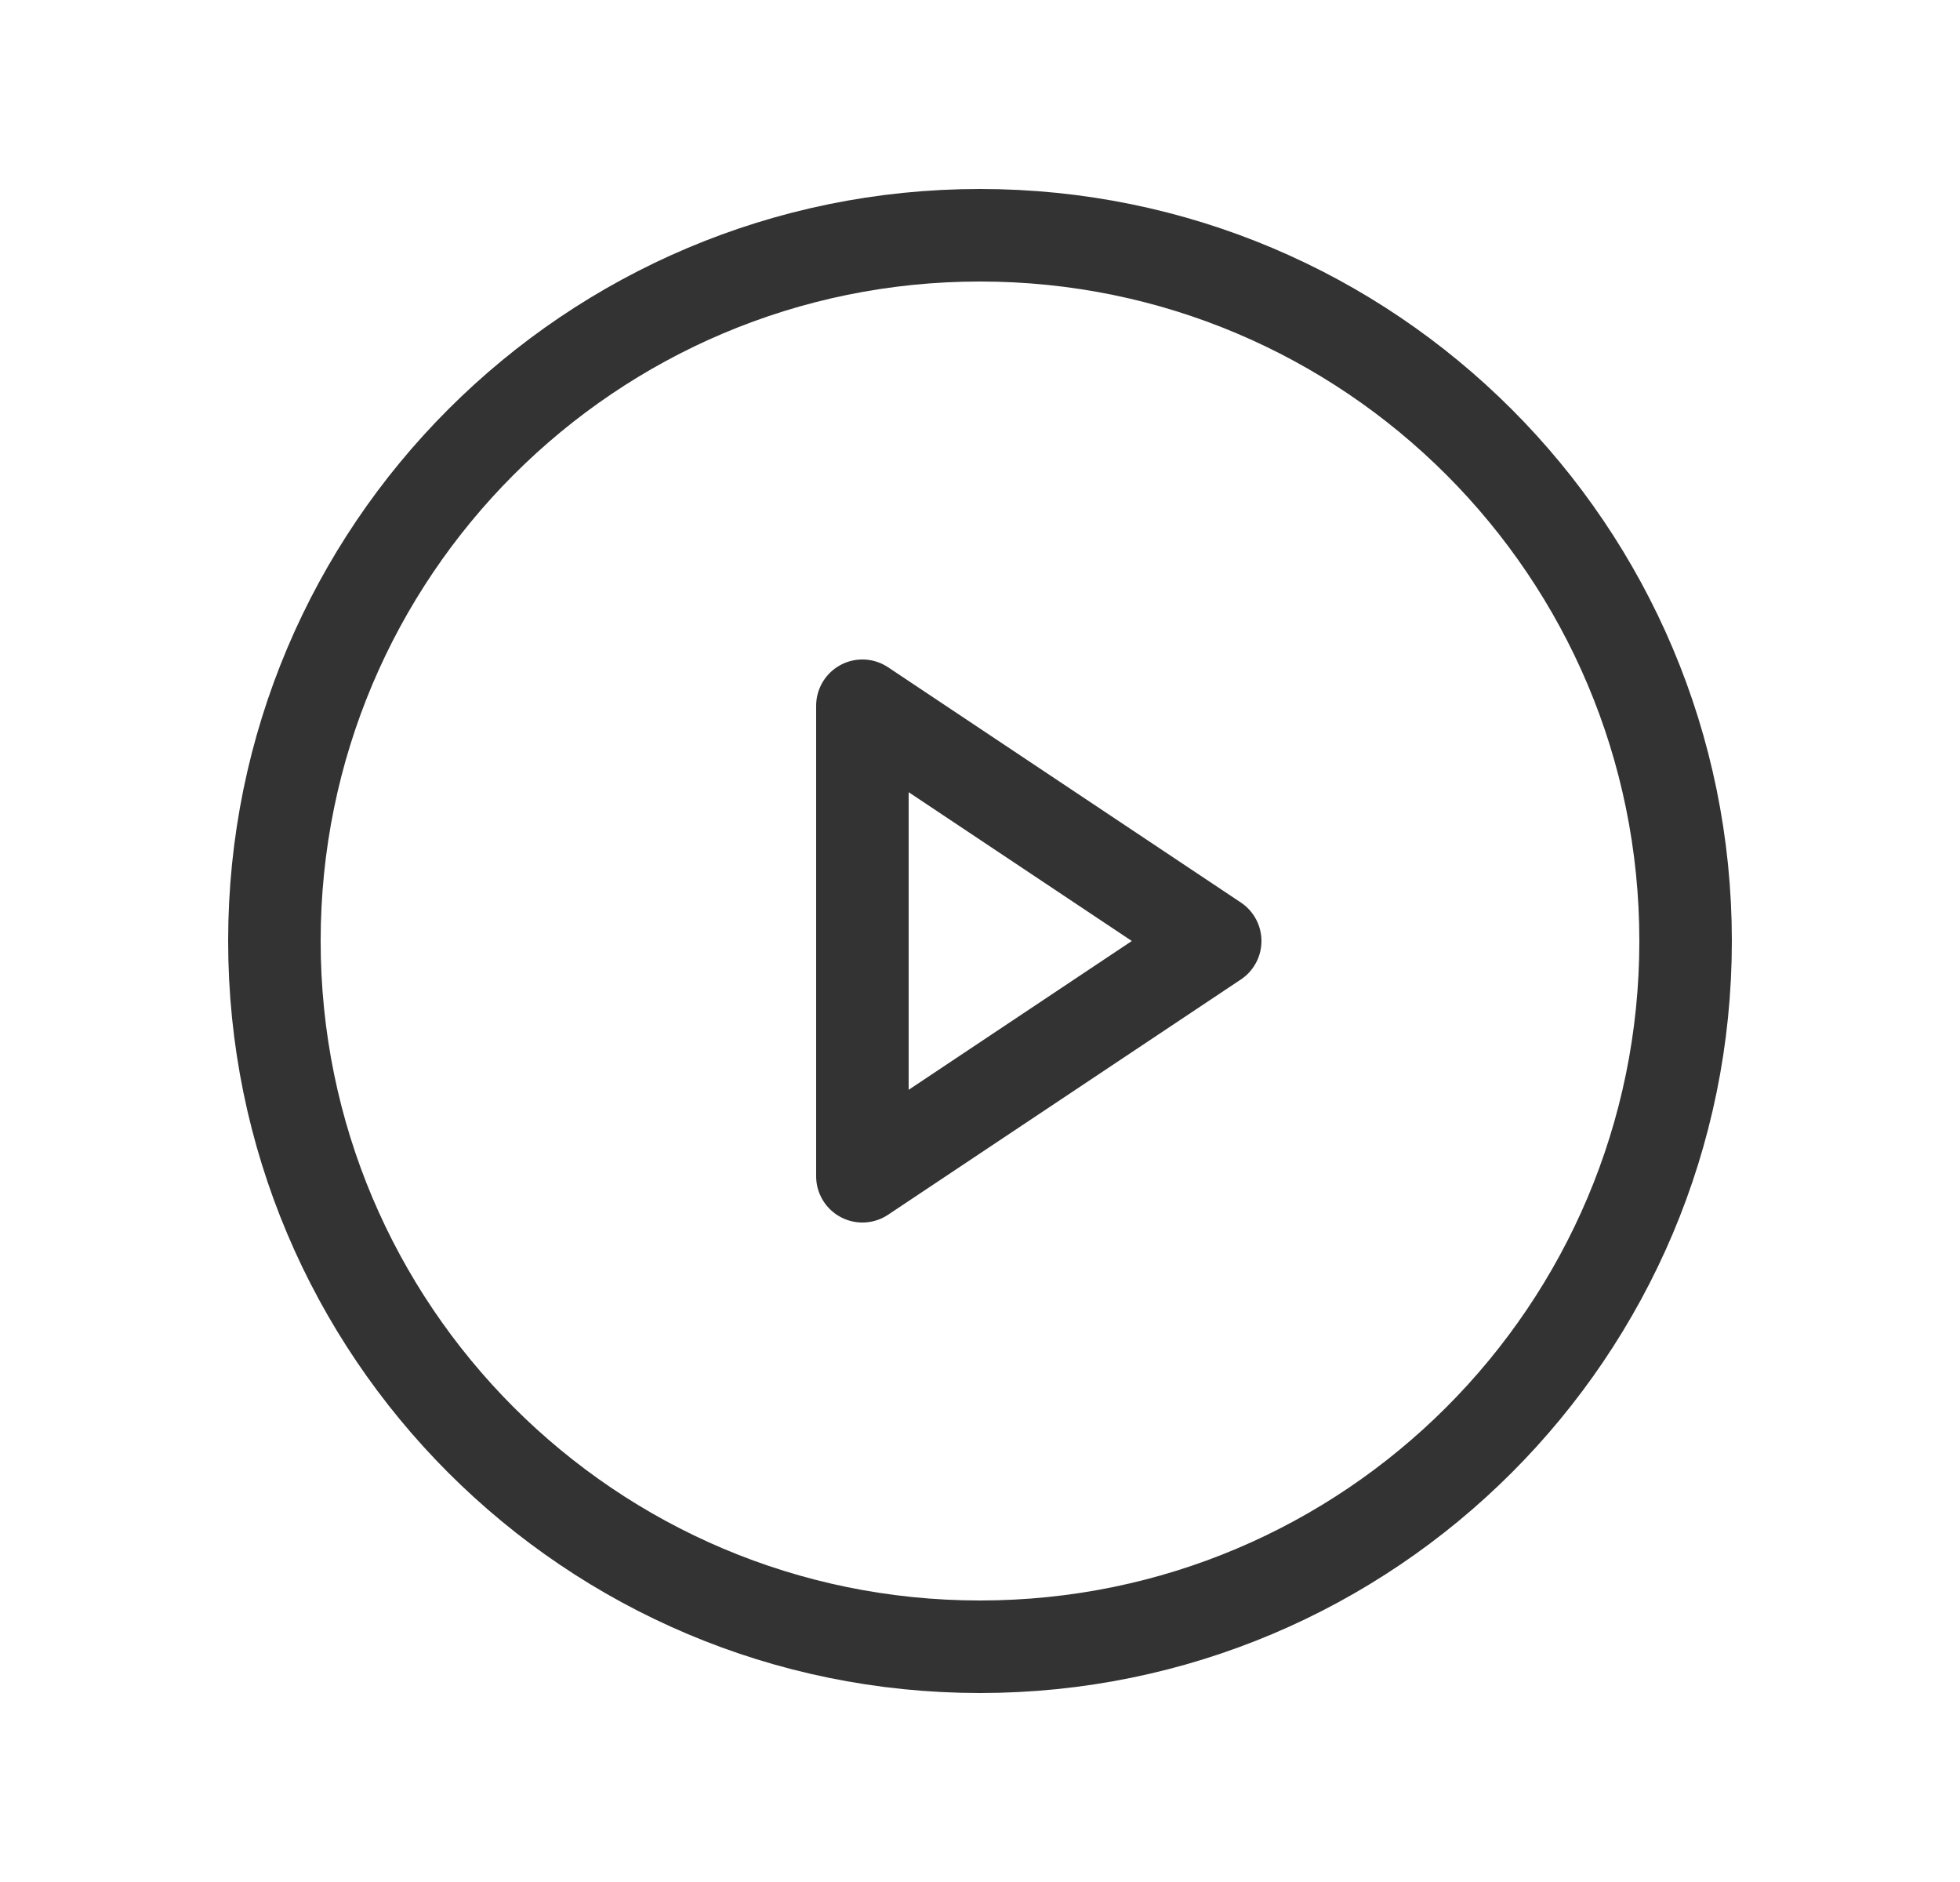
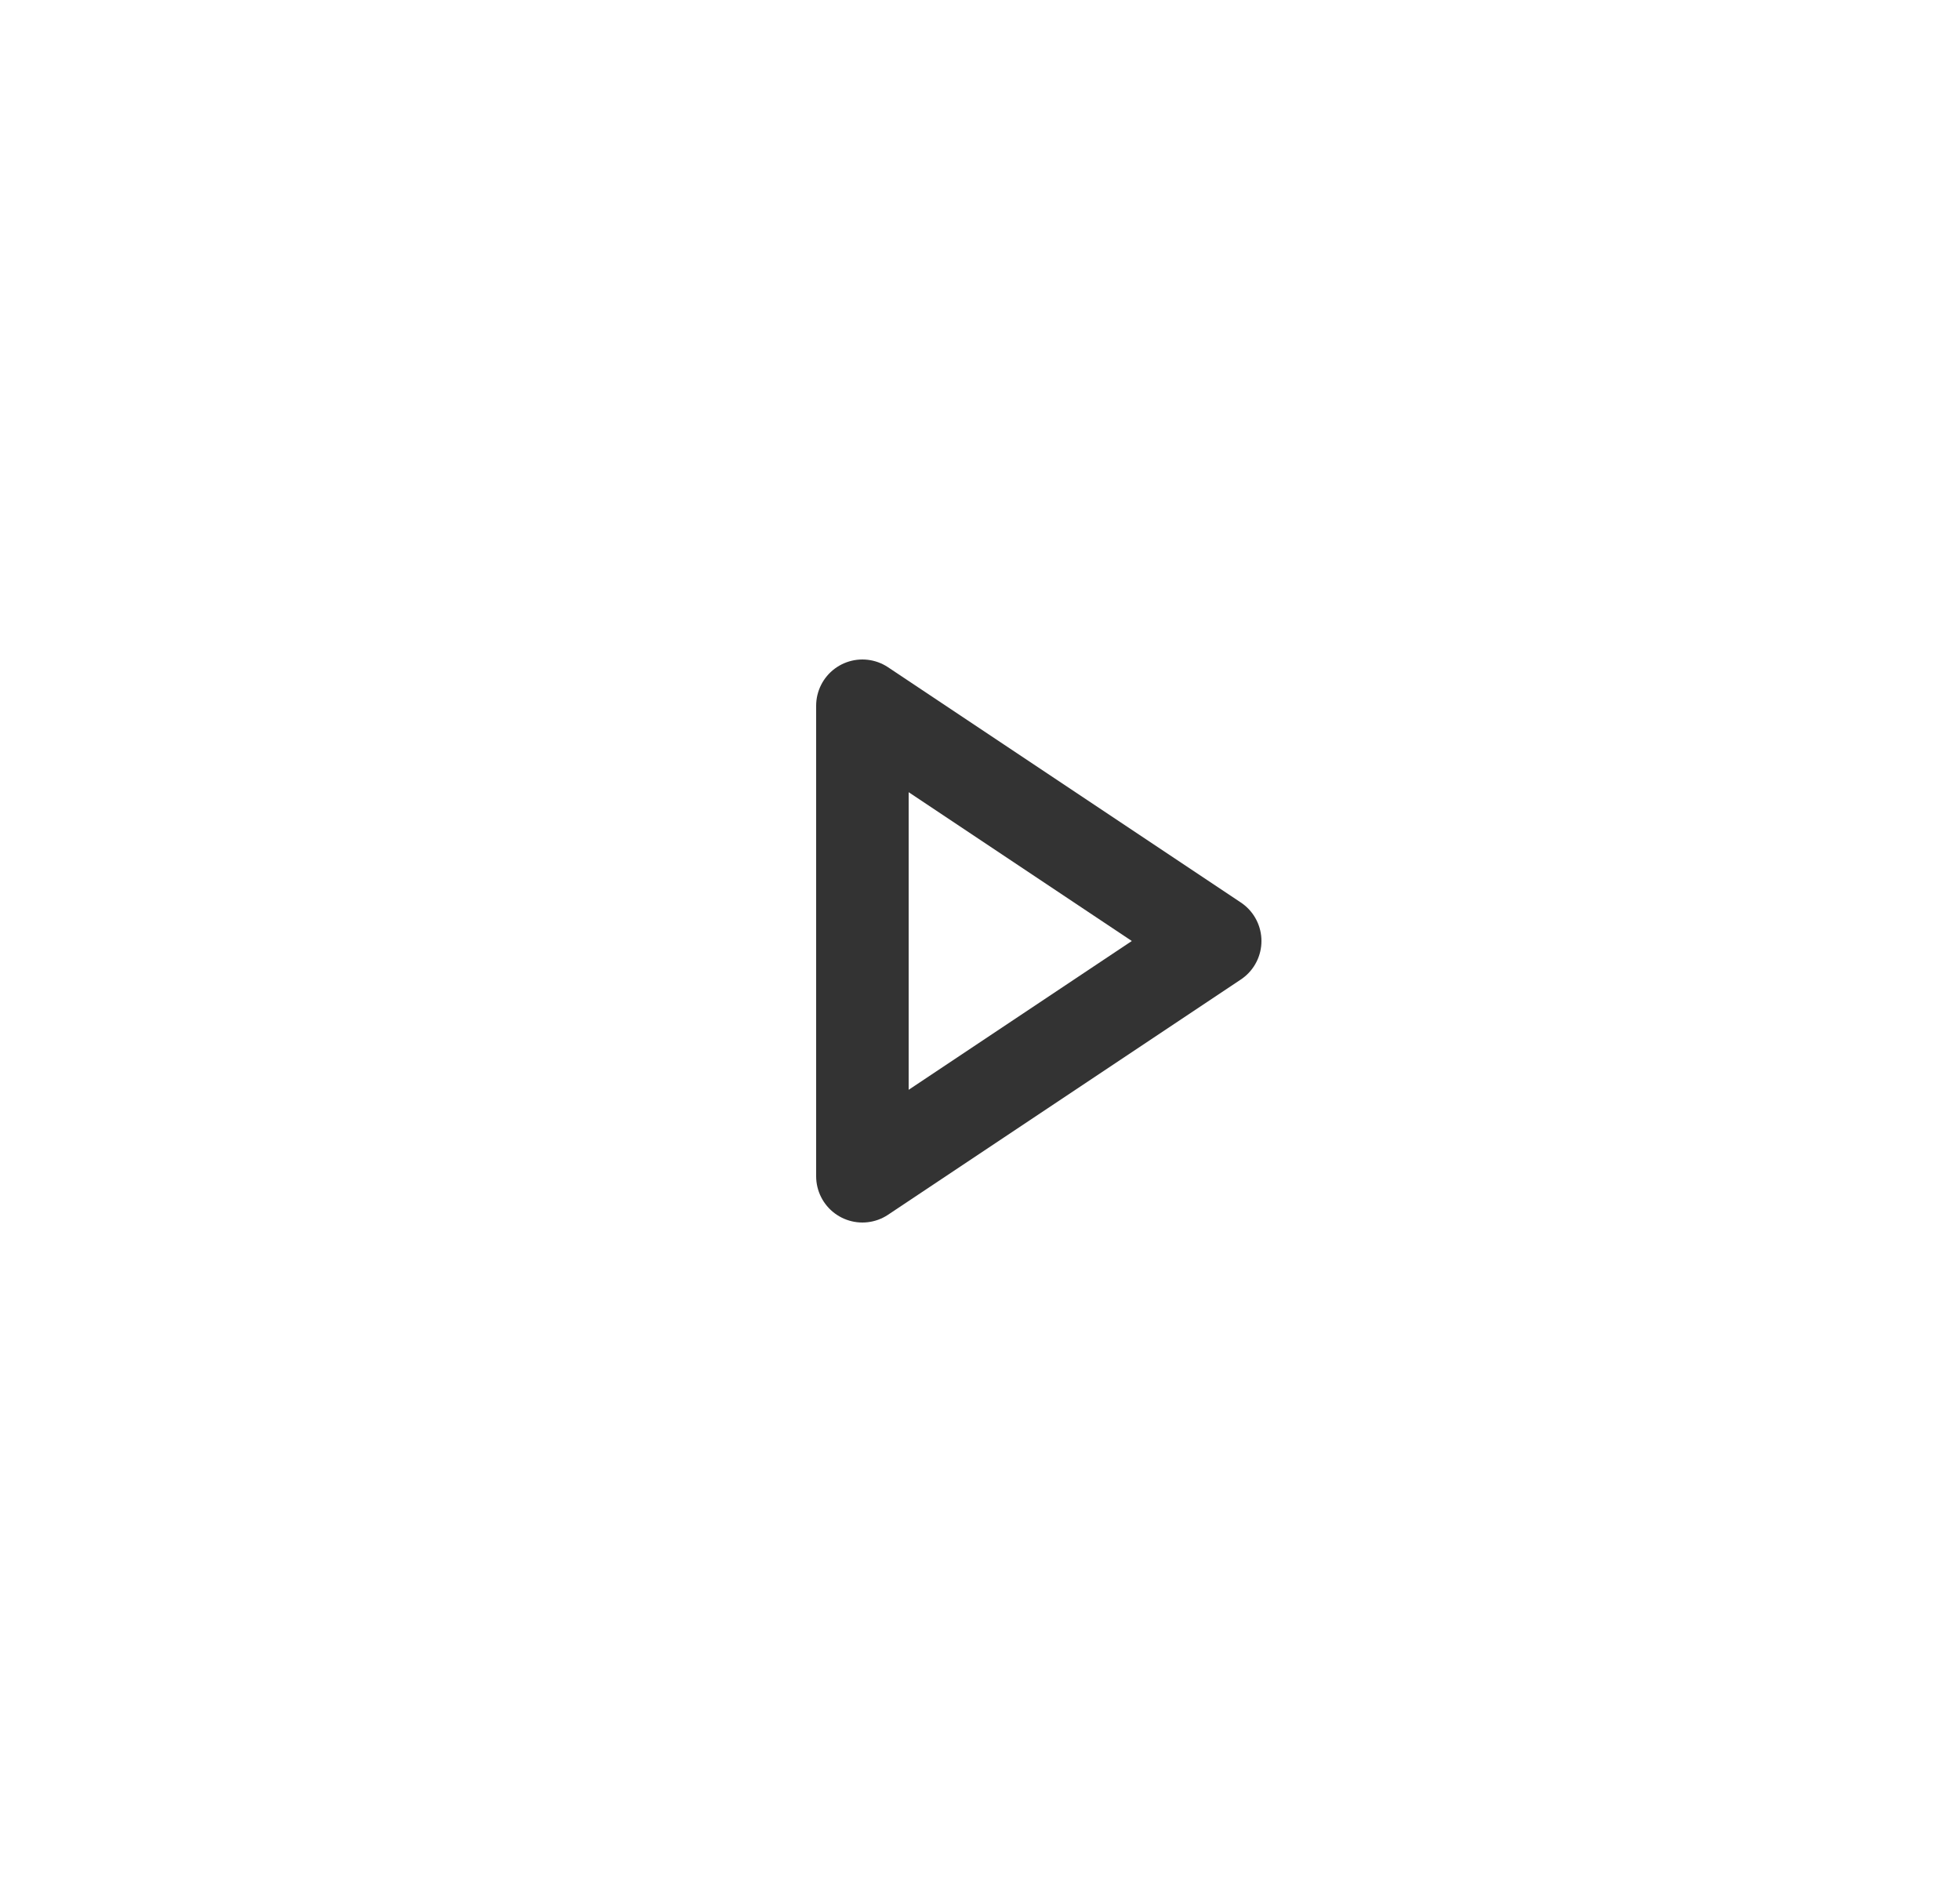
<svg xmlns="http://www.w3.org/2000/svg" width="25" height="24" viewBox="0 0 25 24" fill="none">
-   <path d="M12.5 3C17.47 3 21.5 7.029 21.5 12C21.5 16.971 17.47 21 12.5 21C7.529 21 3.5 16.971 3.5 12C3.5 7.029 7.529 3 12.5 3Z" stroke="#333333" stroke-width="1.18" stroke-linecap="round" stroke-linejoin="round" />
  <path d="M15.5 12L11 15V9L15.5 12Z" stroke="#333333" stroke-width="1.18" stroke-linecap="round" stroke-linejoin="round" />
</svg>